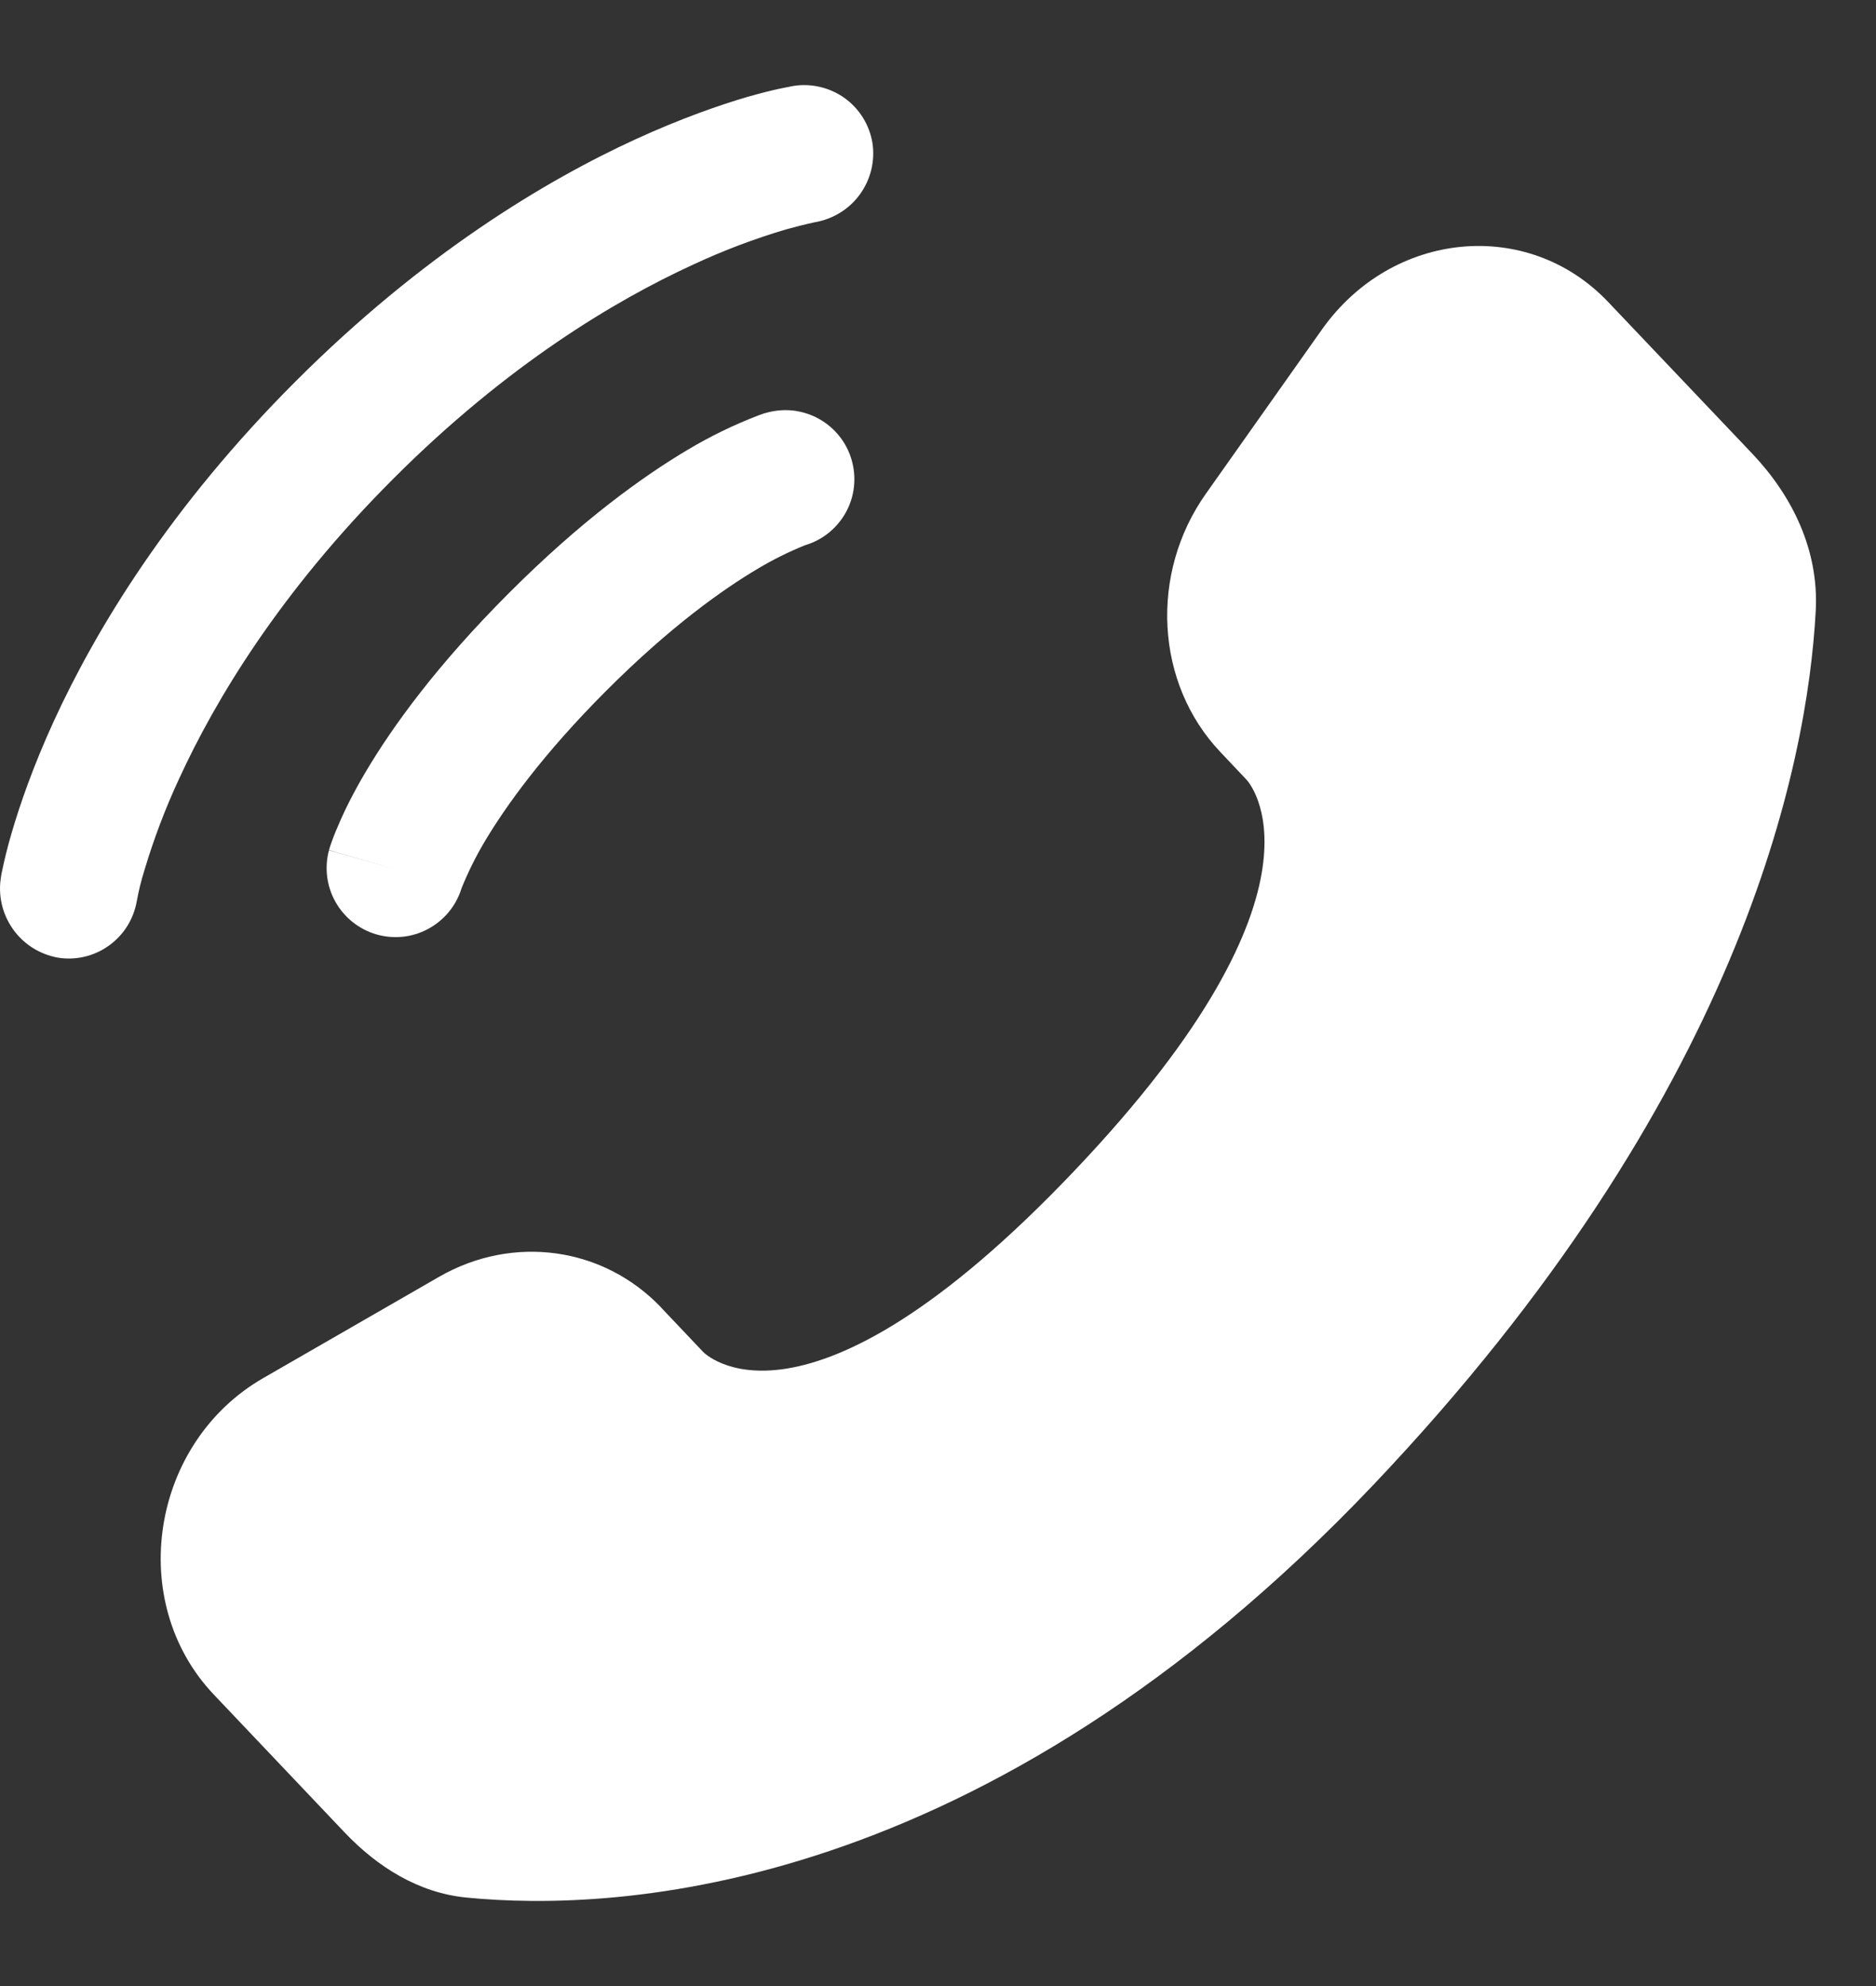
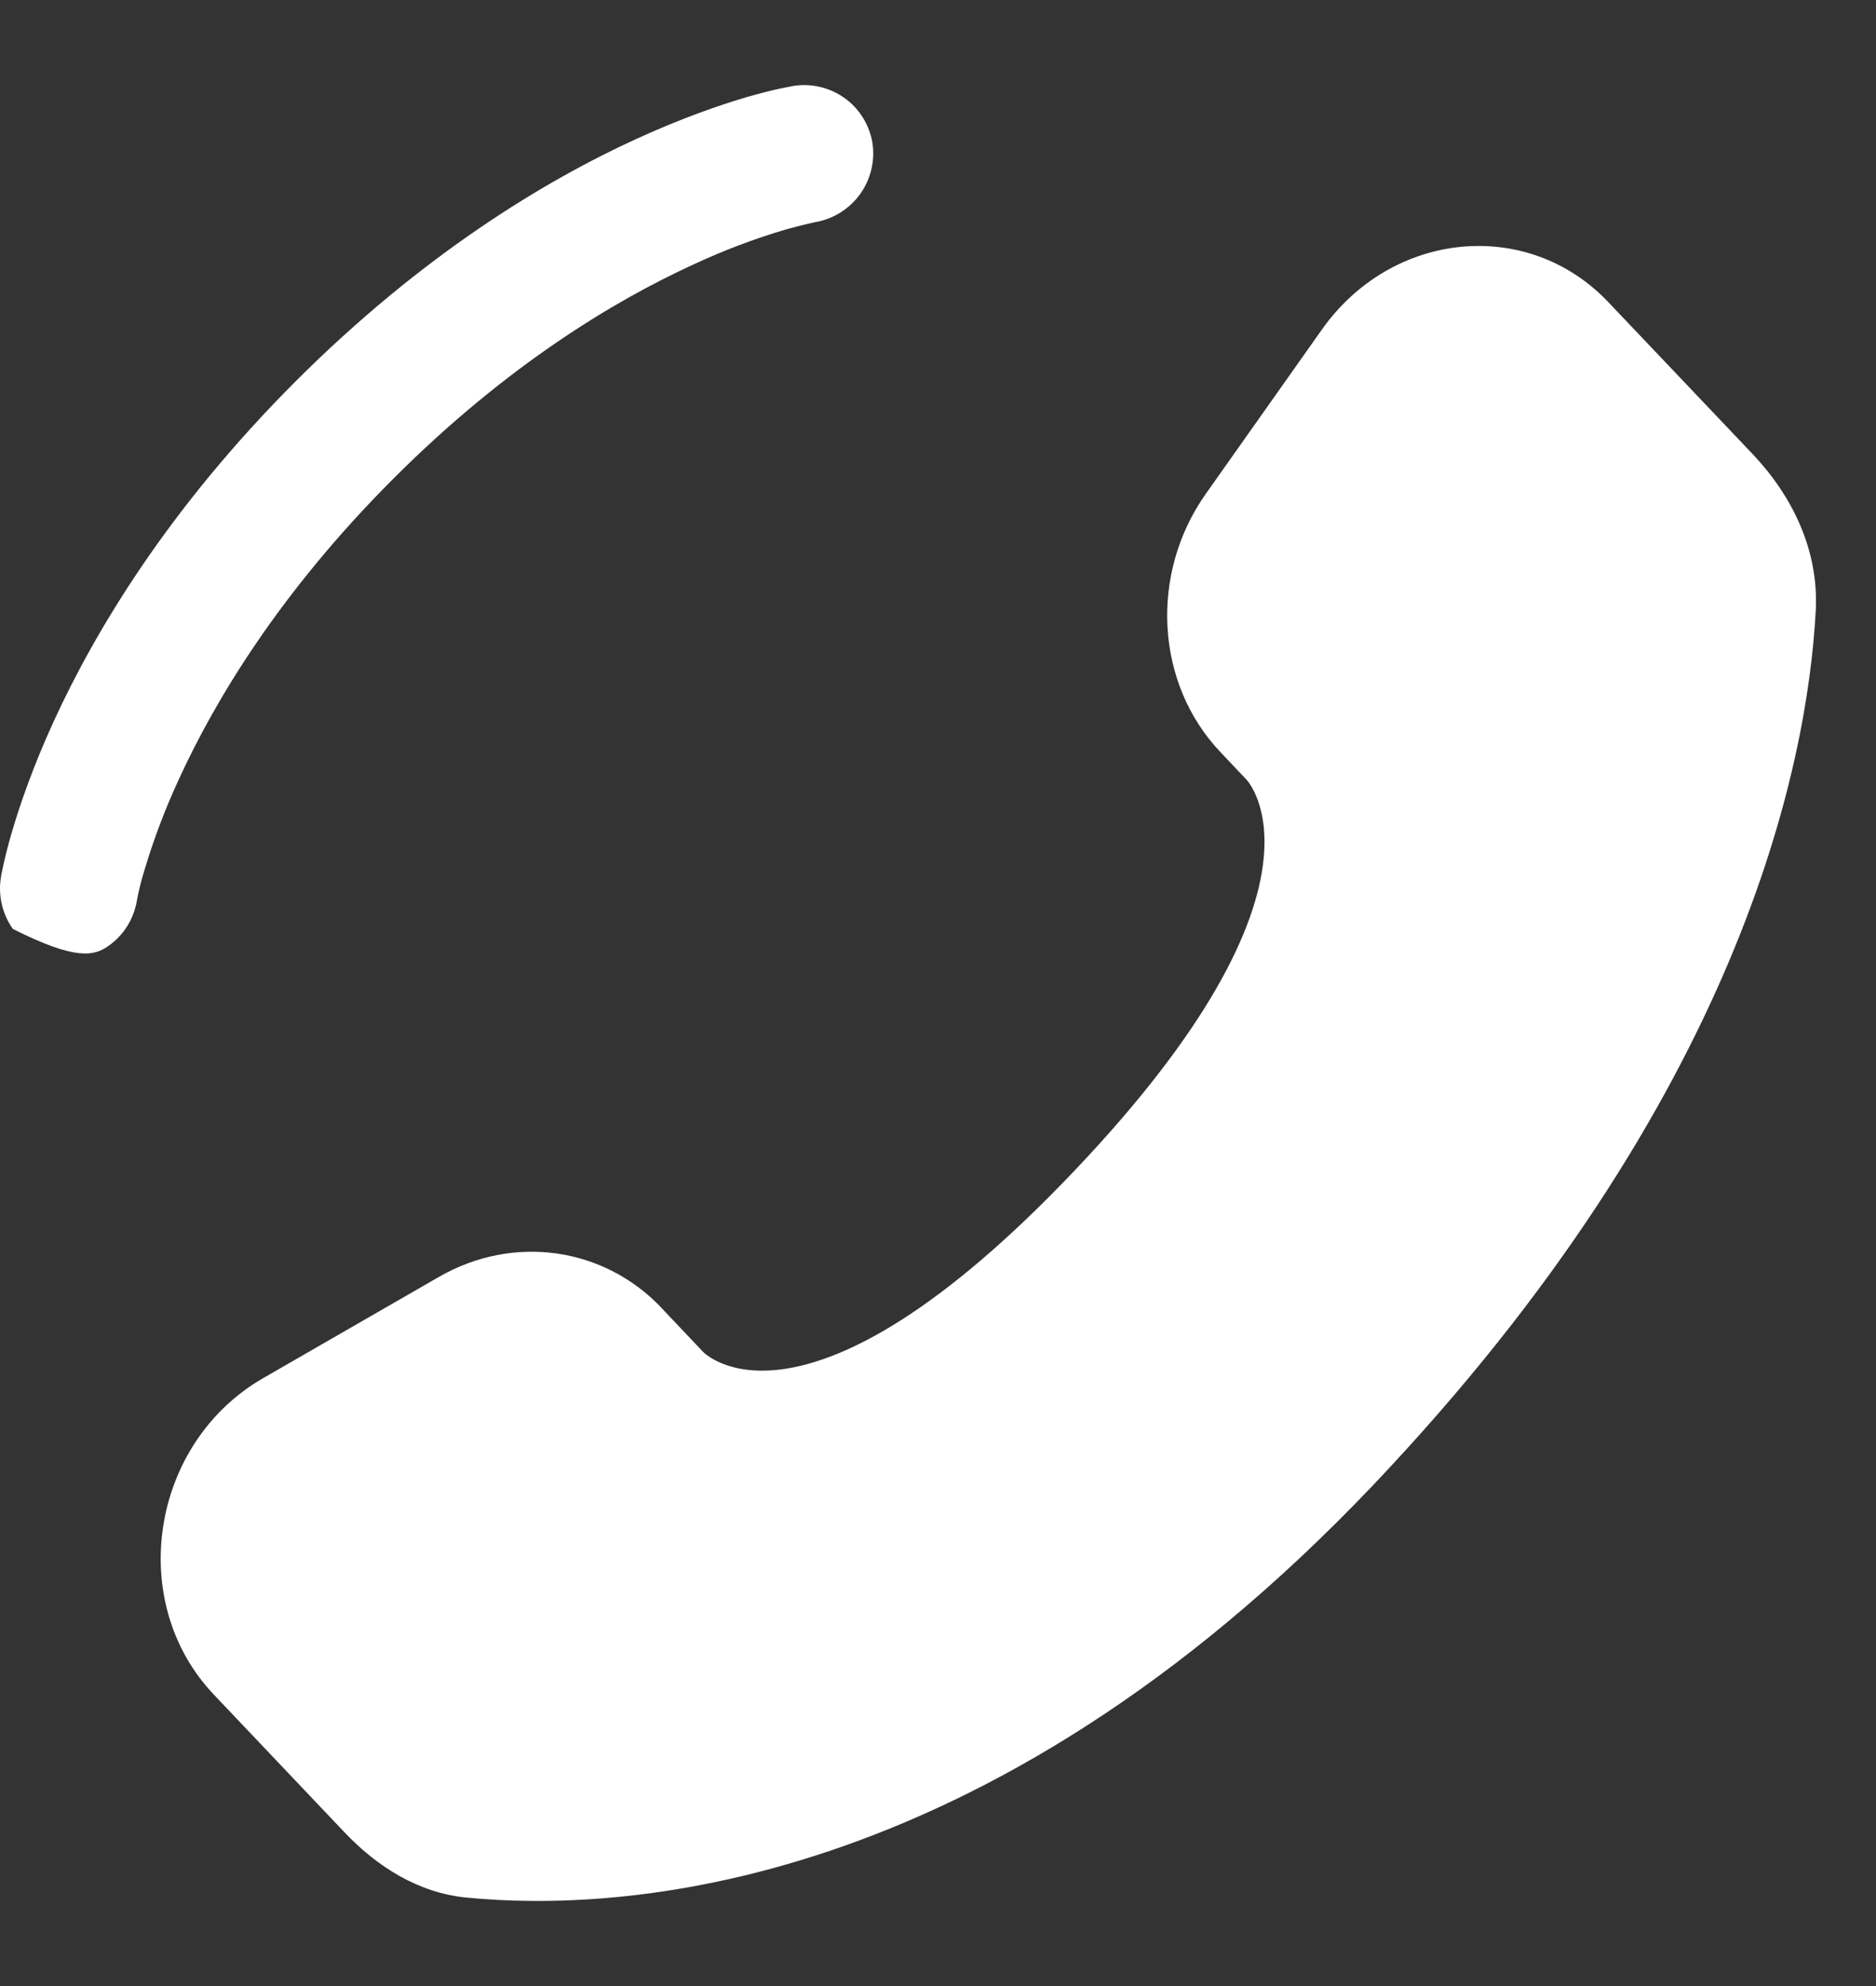
<svg xmlns="http://www.w3.org/2000/svg" width="17" height="18" viewBox="0 0 17 18" fill="none">
  <rect x="0" y="0" width="17" height="18" fill="#333333" stroke="none" />
-   <path d="M5.993 11.853L6.372 12.253C6.372 12.253 7.275 13.202 9.737 10.61C12.2 8.017 11.297 7.068 11.297 7.068L11.058 6.815C10.47 6.195 10.414 5.2 10.928 4.474L11.978 2.988C12.614 2.088 13.844 1.969 14.573 2.737L15.88 4.113C16.241 4.494 16.483 4.986 16.454 5.534C16.379 6.934 15.78 9.944 12.444 13.459C8.905 17.184 5.584 17.332 4.226 17.198C3.796 17.156 3.423 16.924 3.122 16.607L1.939 15.36C1.139 14.519 1.364 13.077 2.387 12.489L3.979 11.572C4.65 11.186 5.468 11.3 5.993 11.852M7.906 1.296C7.879 1.133 7.789 0.986 7.654 0.889C7.52 0.793 7.352 0.753 7.189 0.779C7.168 0.784 7.1 0.796 7.064 0.804C6.993 0.819 6.894 0.844 6.77 0.879C6.523 0.952 6.177 1.071 5.762 1.261C4.932 1.642 3.828 2.308 2.681 3.454C1.535 4.6 0.869 5.705 0.488 6.535C0.298 6.95 0.18 7.295 0.107 7.544C0.07 7.668 0.039 7.795 0.013 7.922L0.009 7.948C-0.019 8.113 0.02 8.282 0.116 8.419C0.212 8.556 0.358 8.649 0.523 8.679C0.686 8.706 0.853 8.667 0.987 8.57C1.122 8.474 1.212 8.328 1.24 8.165C1.257 8.073 1.279 7.982 1.307 7.893C1.392 7.607 1.498 7.327 1.624 7.056C1.949 6.348 2.534 5.369 3.565 4.338C4.596 3.306 5.575 2.722 6.284 2.397C6.554 2.271 6.834 2.165 7.12 2.08C7.207 2.056 7.296 2.033 7.385 2.014C7.548 1.986 7.695 1.896 7.792 1.762C7.89 1.627 7.931 1.46 7.906 1.296Z" fill="white" />
-   <path fill-rule="evenodd" clip-rule="evenodd" d="M7.718 4.171C7.696 4.092 7.658 4.018 7.607 3.954C7.556 3.89 7.493 3.836 7.421 3.796C7.349 3.756 7.27 3.731 7.189 3.721C7.107 3.712 7.024 3.719 6.945 3.741L6.943 3.742L6.94 3.743L6.934 3.744L6.917 3.749L6.87 3.766C6.649 3.851 6.435 3.955 6.231 4.077C5.824 4.319 5.267 4.719 4.613 5.374C3.959 6.028 3.558 6.584 3.316 6.992C3.195 7.196 3.115 7.362 3.064 7.484C3.036 7.547 3.011 7.612 2.989 7.678L2.985 7.694L2.982 7.701V7.704L2.981 7.704C2.981 7.704 2.981 7.706 3.581 7.878L2.981 7.706C2.939 7.864 2.96 8.032 3.04 8.174C3.12 8.316 3.252 8.422 3.409 8.468C3.566 8.514 3.734 8.497 3.878 8.42C4.022 8.343 4.131 8.213 4.18 8.058L4.183 8.049C4.242 7.904 4.311 7.764 4.391 7.629C4.578 7.315 4.914 6.84 5.497 6.257C6.08 5.674 6.555 5.339 6.869 5.153C7.003 5.073 7.144 5.003 7.289 4.944L7.297 4.941C7.455 4.894 7.587 4.786 7.666 4.642C7.745 4.498 7.763 4.329 7.718 4.171Z" fill="white" />
+   <path d="M5.993 11.853L6.372 12.253C6.372 12.253 7.275 13.202 9.737 10.61C12.2 8.017 11.297 7.068 11.297 7.068L11.058 6.815C10.47 6.195 10.414 5.2 10.928 4.474L11.978 2.988C12.614 2.088 13.844 1.969 14.573 2.737L15.88 4.113C16.241 4.494 16.483 4.986 16.454 5.534C16.379 6.934 15.78 9.944 12.444 13.459C8.905 17.184 5.584 17.332 4.226 17.198C3.796 17.156 3.423 16.924 3.122 16.607L1.939 15.36C1.139 14.519 1.364 13.077 2.387 12.489L3.979 11.572C4.65 11.186 5.468 11.3 5.993 11.852M7.906 1.296C7.879 1.133 7.789 0.986 7.654 0.889C7.52 0.793 7.352 0.753 7.189 0.779C7.168 0.784 7.1 0.796 7.064 0.804C6.993 0.819 6.894 0.844 6.77 0.879C6.523 0.952 6.177 1.071 5.762 1.261C4.932 1.642 3.828 2.308 2.681 3.454C1.535 4.6 0.869 5.705 0.488 6.535C0.298 6.95 0.18 7.295 0.107 7.544C0.07 7.668 0.039 7.795 0.013 7.922L0.009 7.948C-0.019 8.113 0.02 8.282 0.116 8.419C0.686 8.706 0.853 8.667 0.987 8.57C1.122 8.474 1.212 8.328 1.24 8.165C1.257 8.073 1.279 7.982 1.307 7.893C1.392 7.607 1.498 7.327 1.624 7.056C1.949 6.348 2.534 5.369 3.565 4.338C4.596 3.306 5.575 2.722 6.284 2.397C6.554 2.271 6.834 2.165 7.12 2.08C7.207 2.056 7.296 2.033 7.385 2.014C7.548 1.986 7.695 1.896 7.792 1.762C7.89 1.627 7.931 1.46 7.906 1.296Z" fill="white" />
</svg>